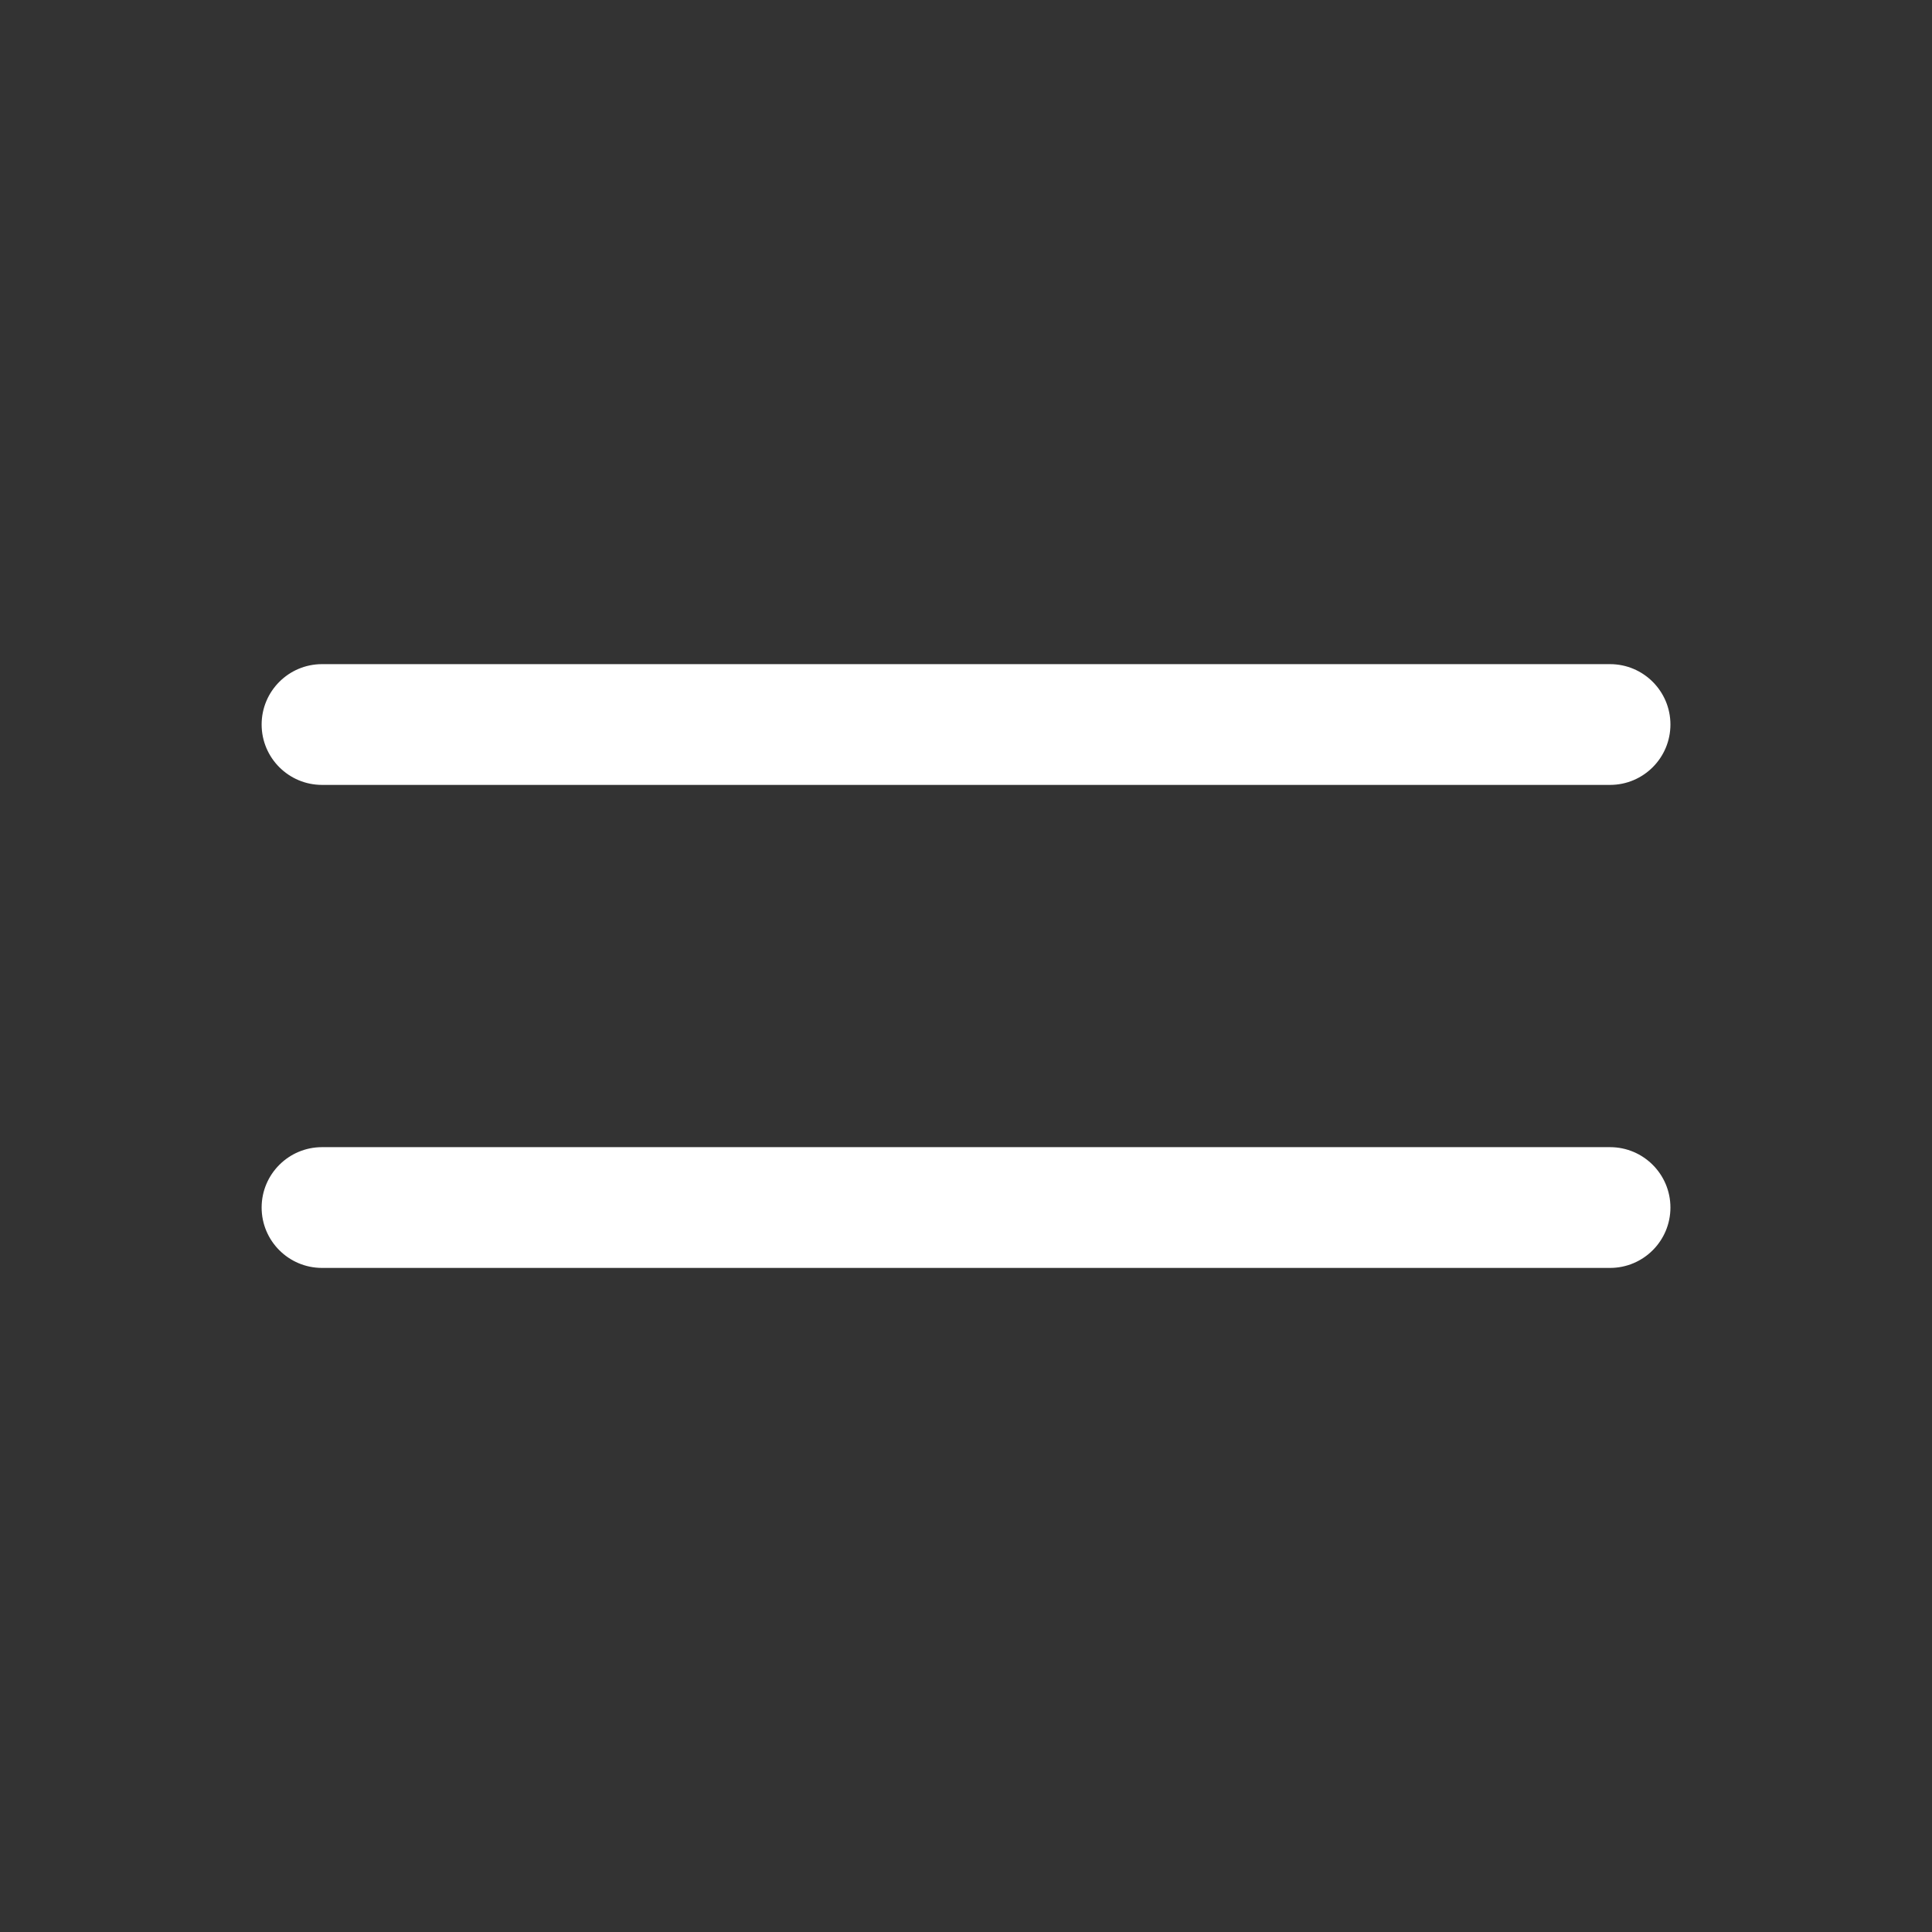
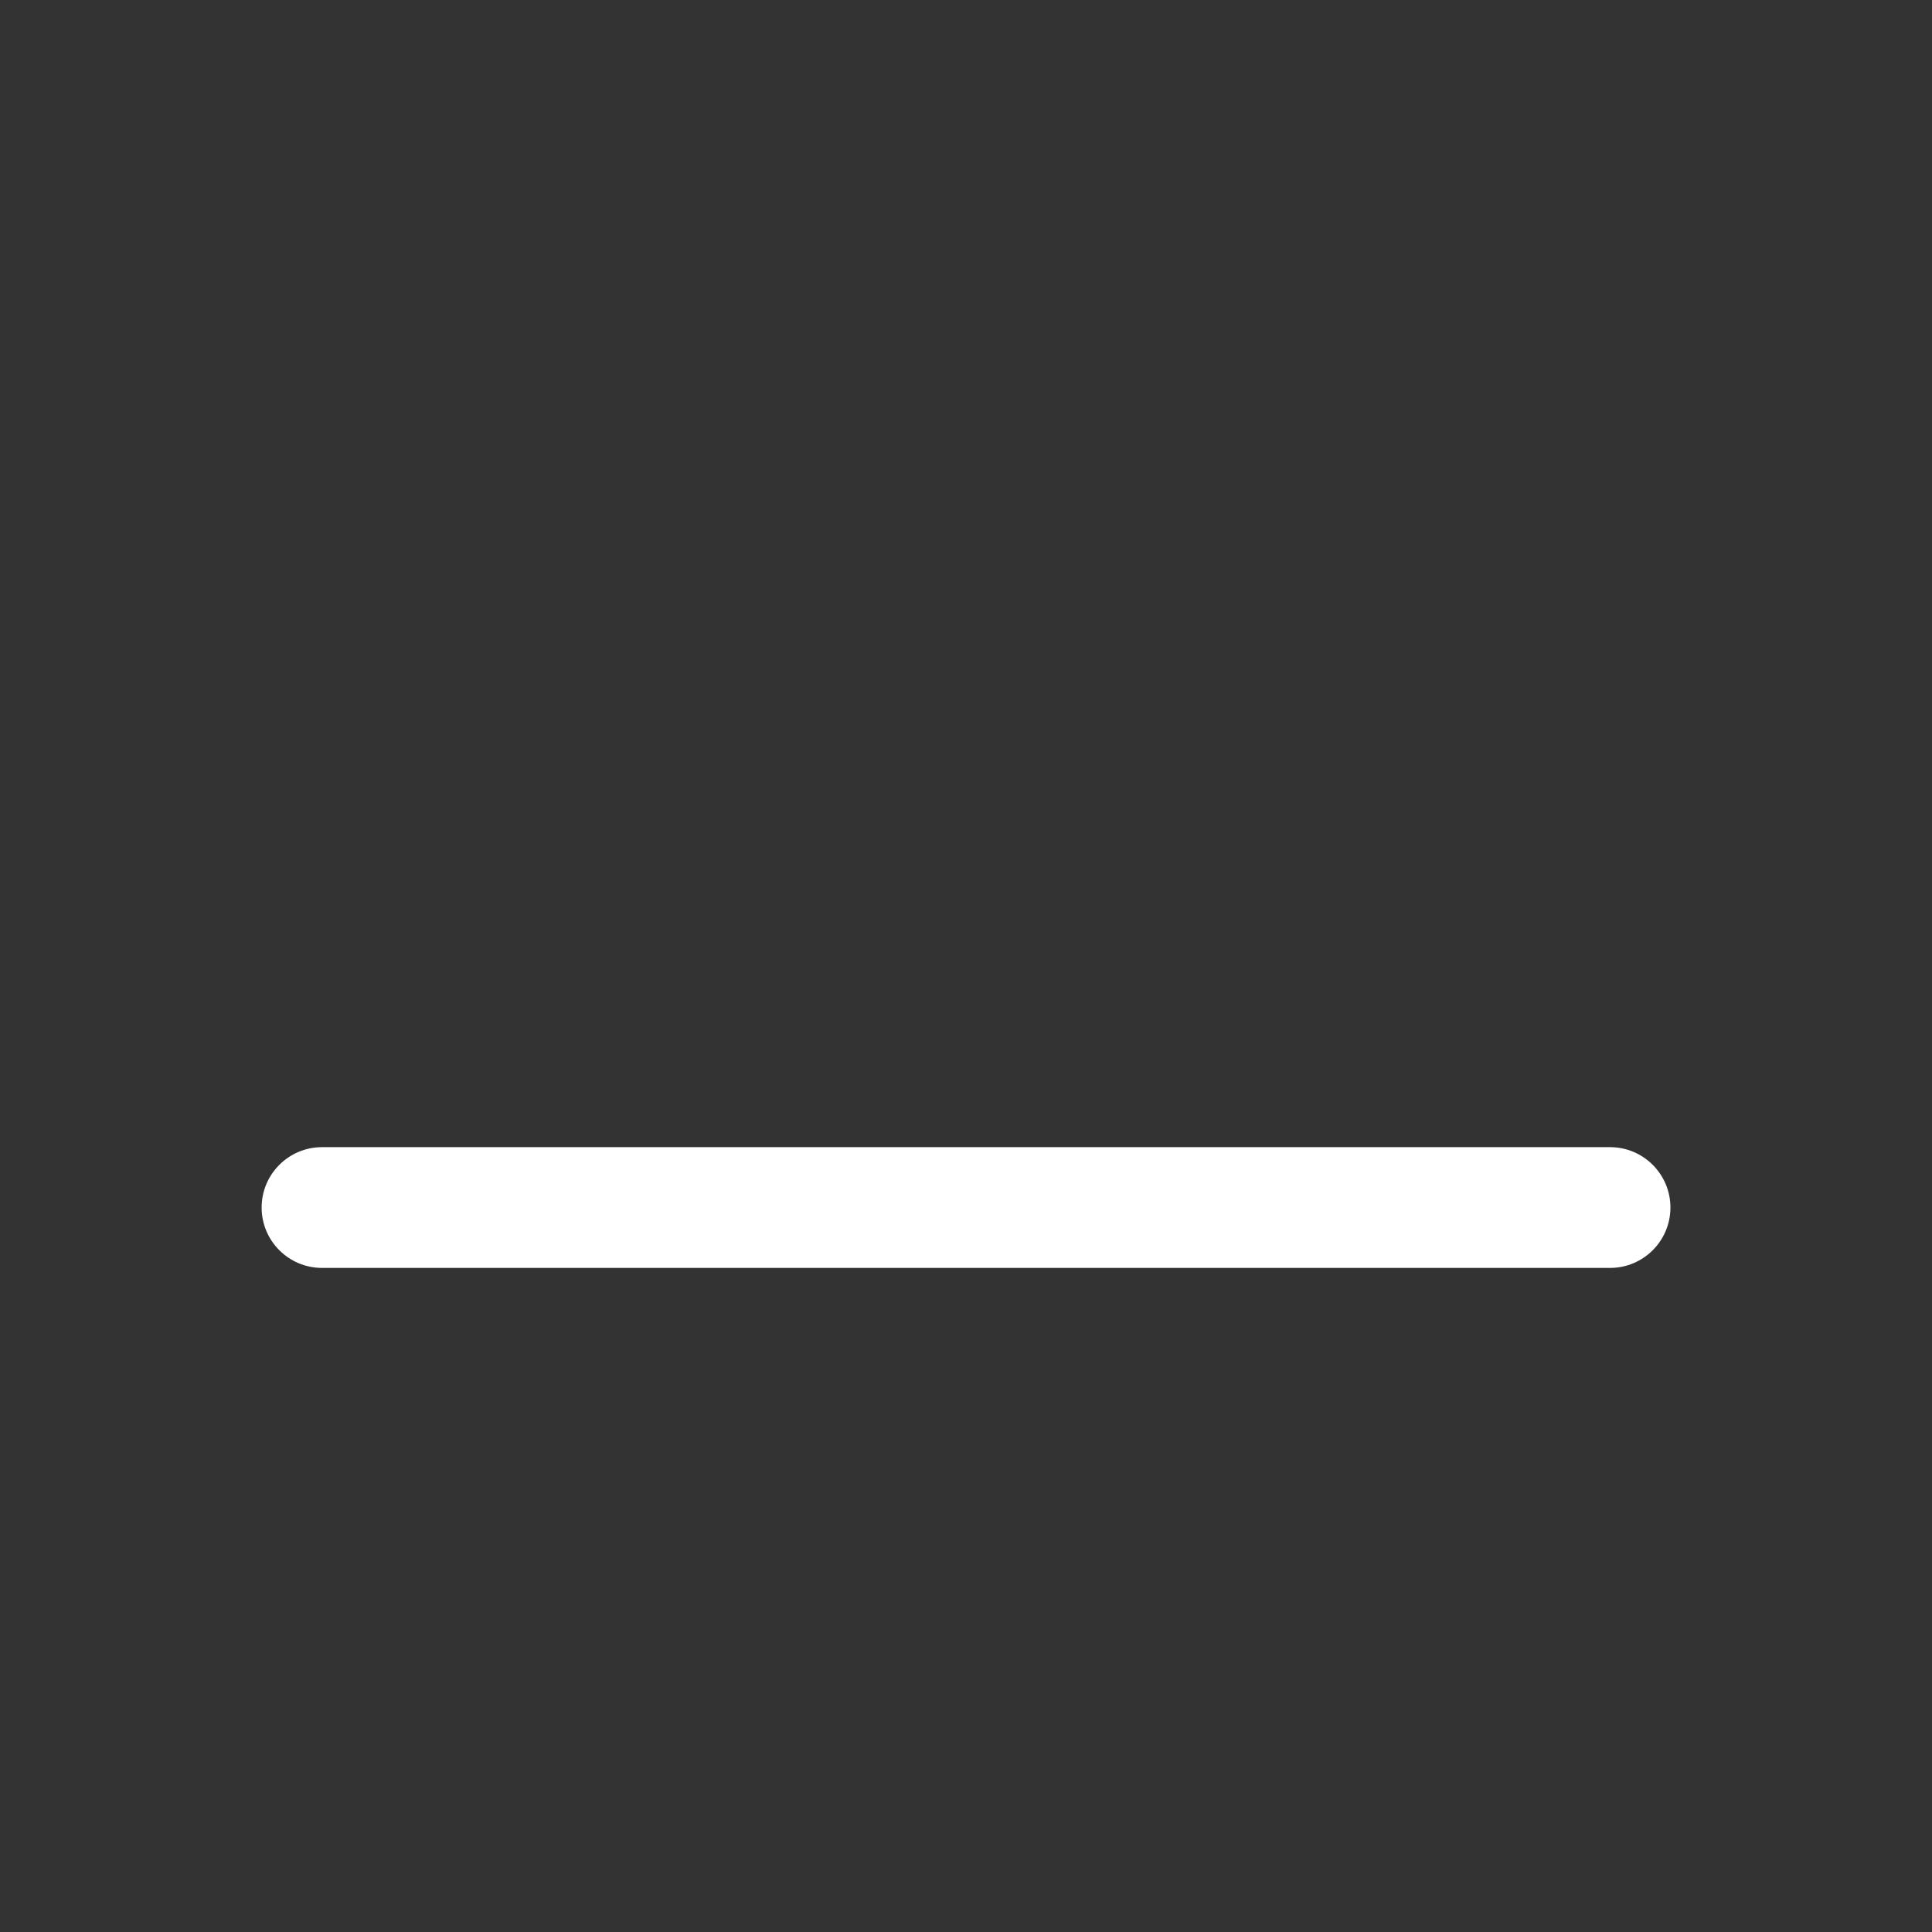
<svg xmlns="http://www.w3.org/2000/svg" version="1.1" width="100%" height="100%" viewBox="0,0,256,256">
  <rect x="0" y="0" width="256" height="256" fill="#333333" stroke="none" />
  <g fill="#ffffff" fill-rule="evenodd" stroke="none" stroke-width="1" stroke-linecap="butt" stroke-linejoin="round" stroke-miterlimit="2" stroke-dasharray="" stroke-dashoffset="0" font-family="none" font-weight="none" font-size="none" text-anchor="none" style="mix-blend-mode: normal">
    <g transform="scale(10.667,10.667)">
      <g id="Icon">
-         <path d="M4,9.75h16c0.414,0 0.75,-0.336 0.75,-0.75c0,-0.414 -0.336,-0.75 -0.75,-0.75h-16c-0.414,0 -0.75,0.336 -0.75,0.75c0,0.414 0.336,0.75 0.75,0.75z" />
        <path d="M4,15.75h16c0.414,0 0.75,-0.336 0.75,-0.75c0,-0.414 -0.336,-0.75 -0.75,-0.75h-16c-0.414,0 -0.75,0.336 -0.75,0.75c0,0.414 0.336,0.75 0.75,0.75z" />
      </g>
    </g>
  </g>
</svg>